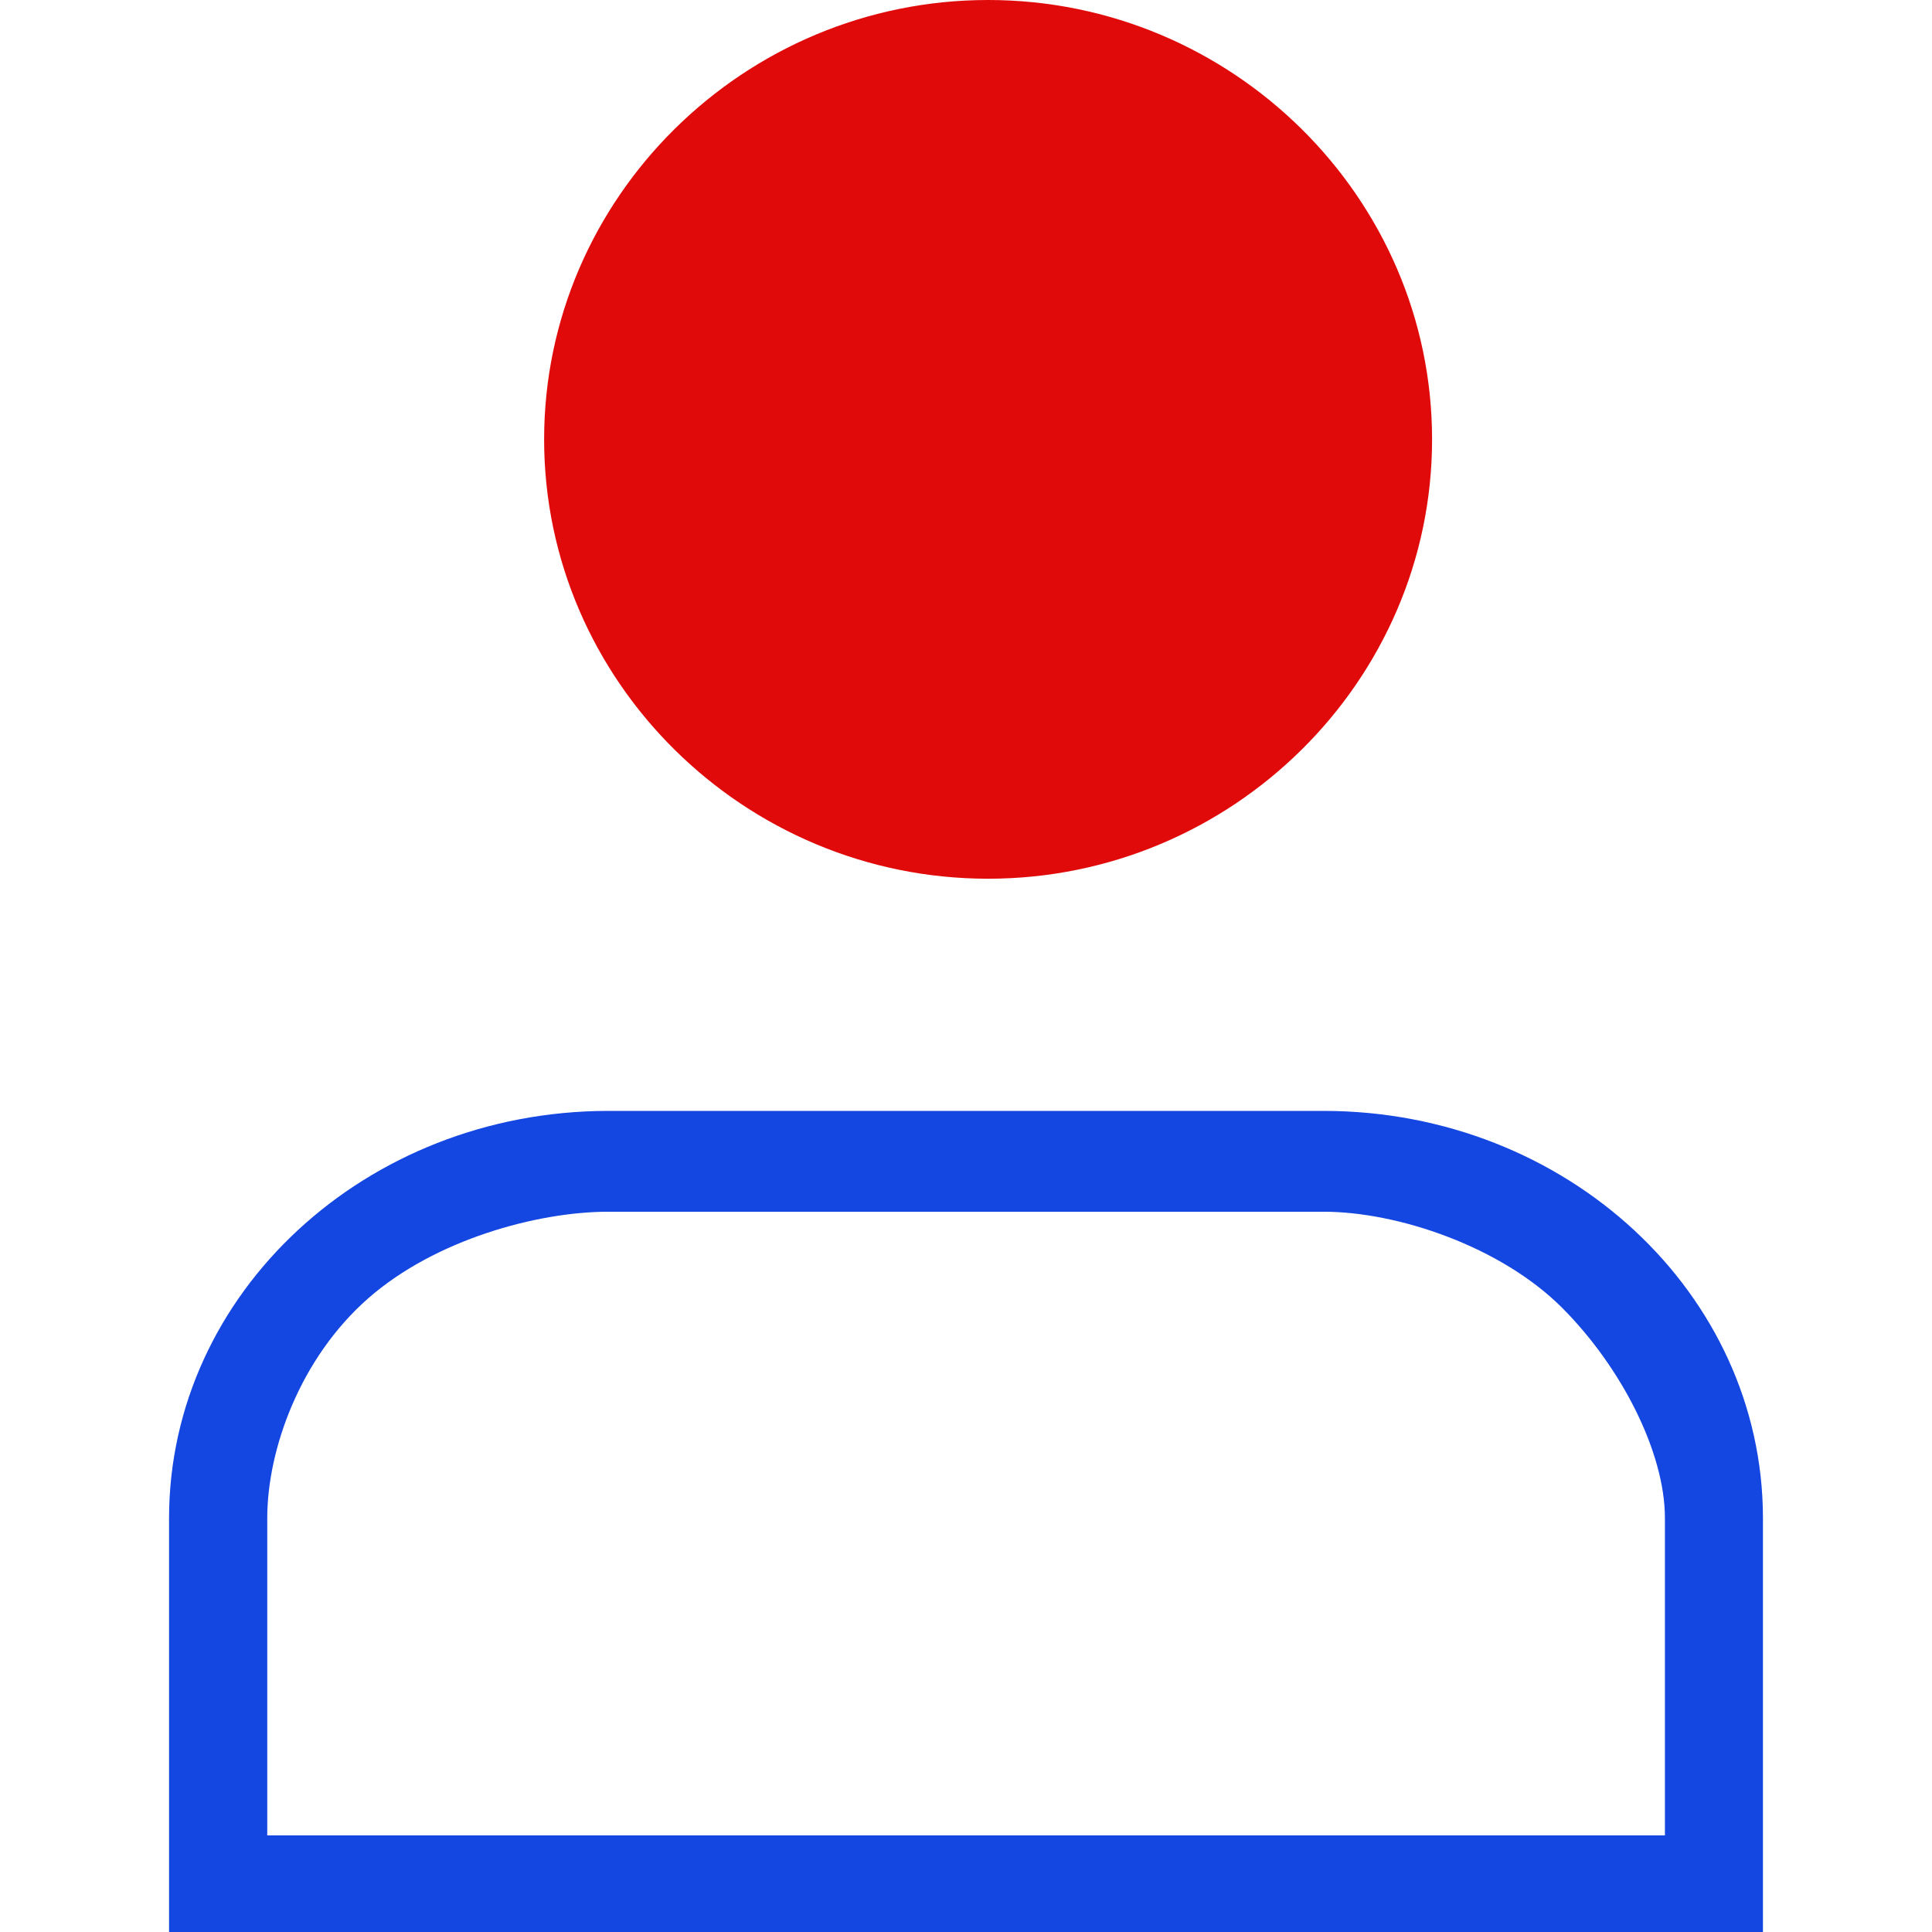
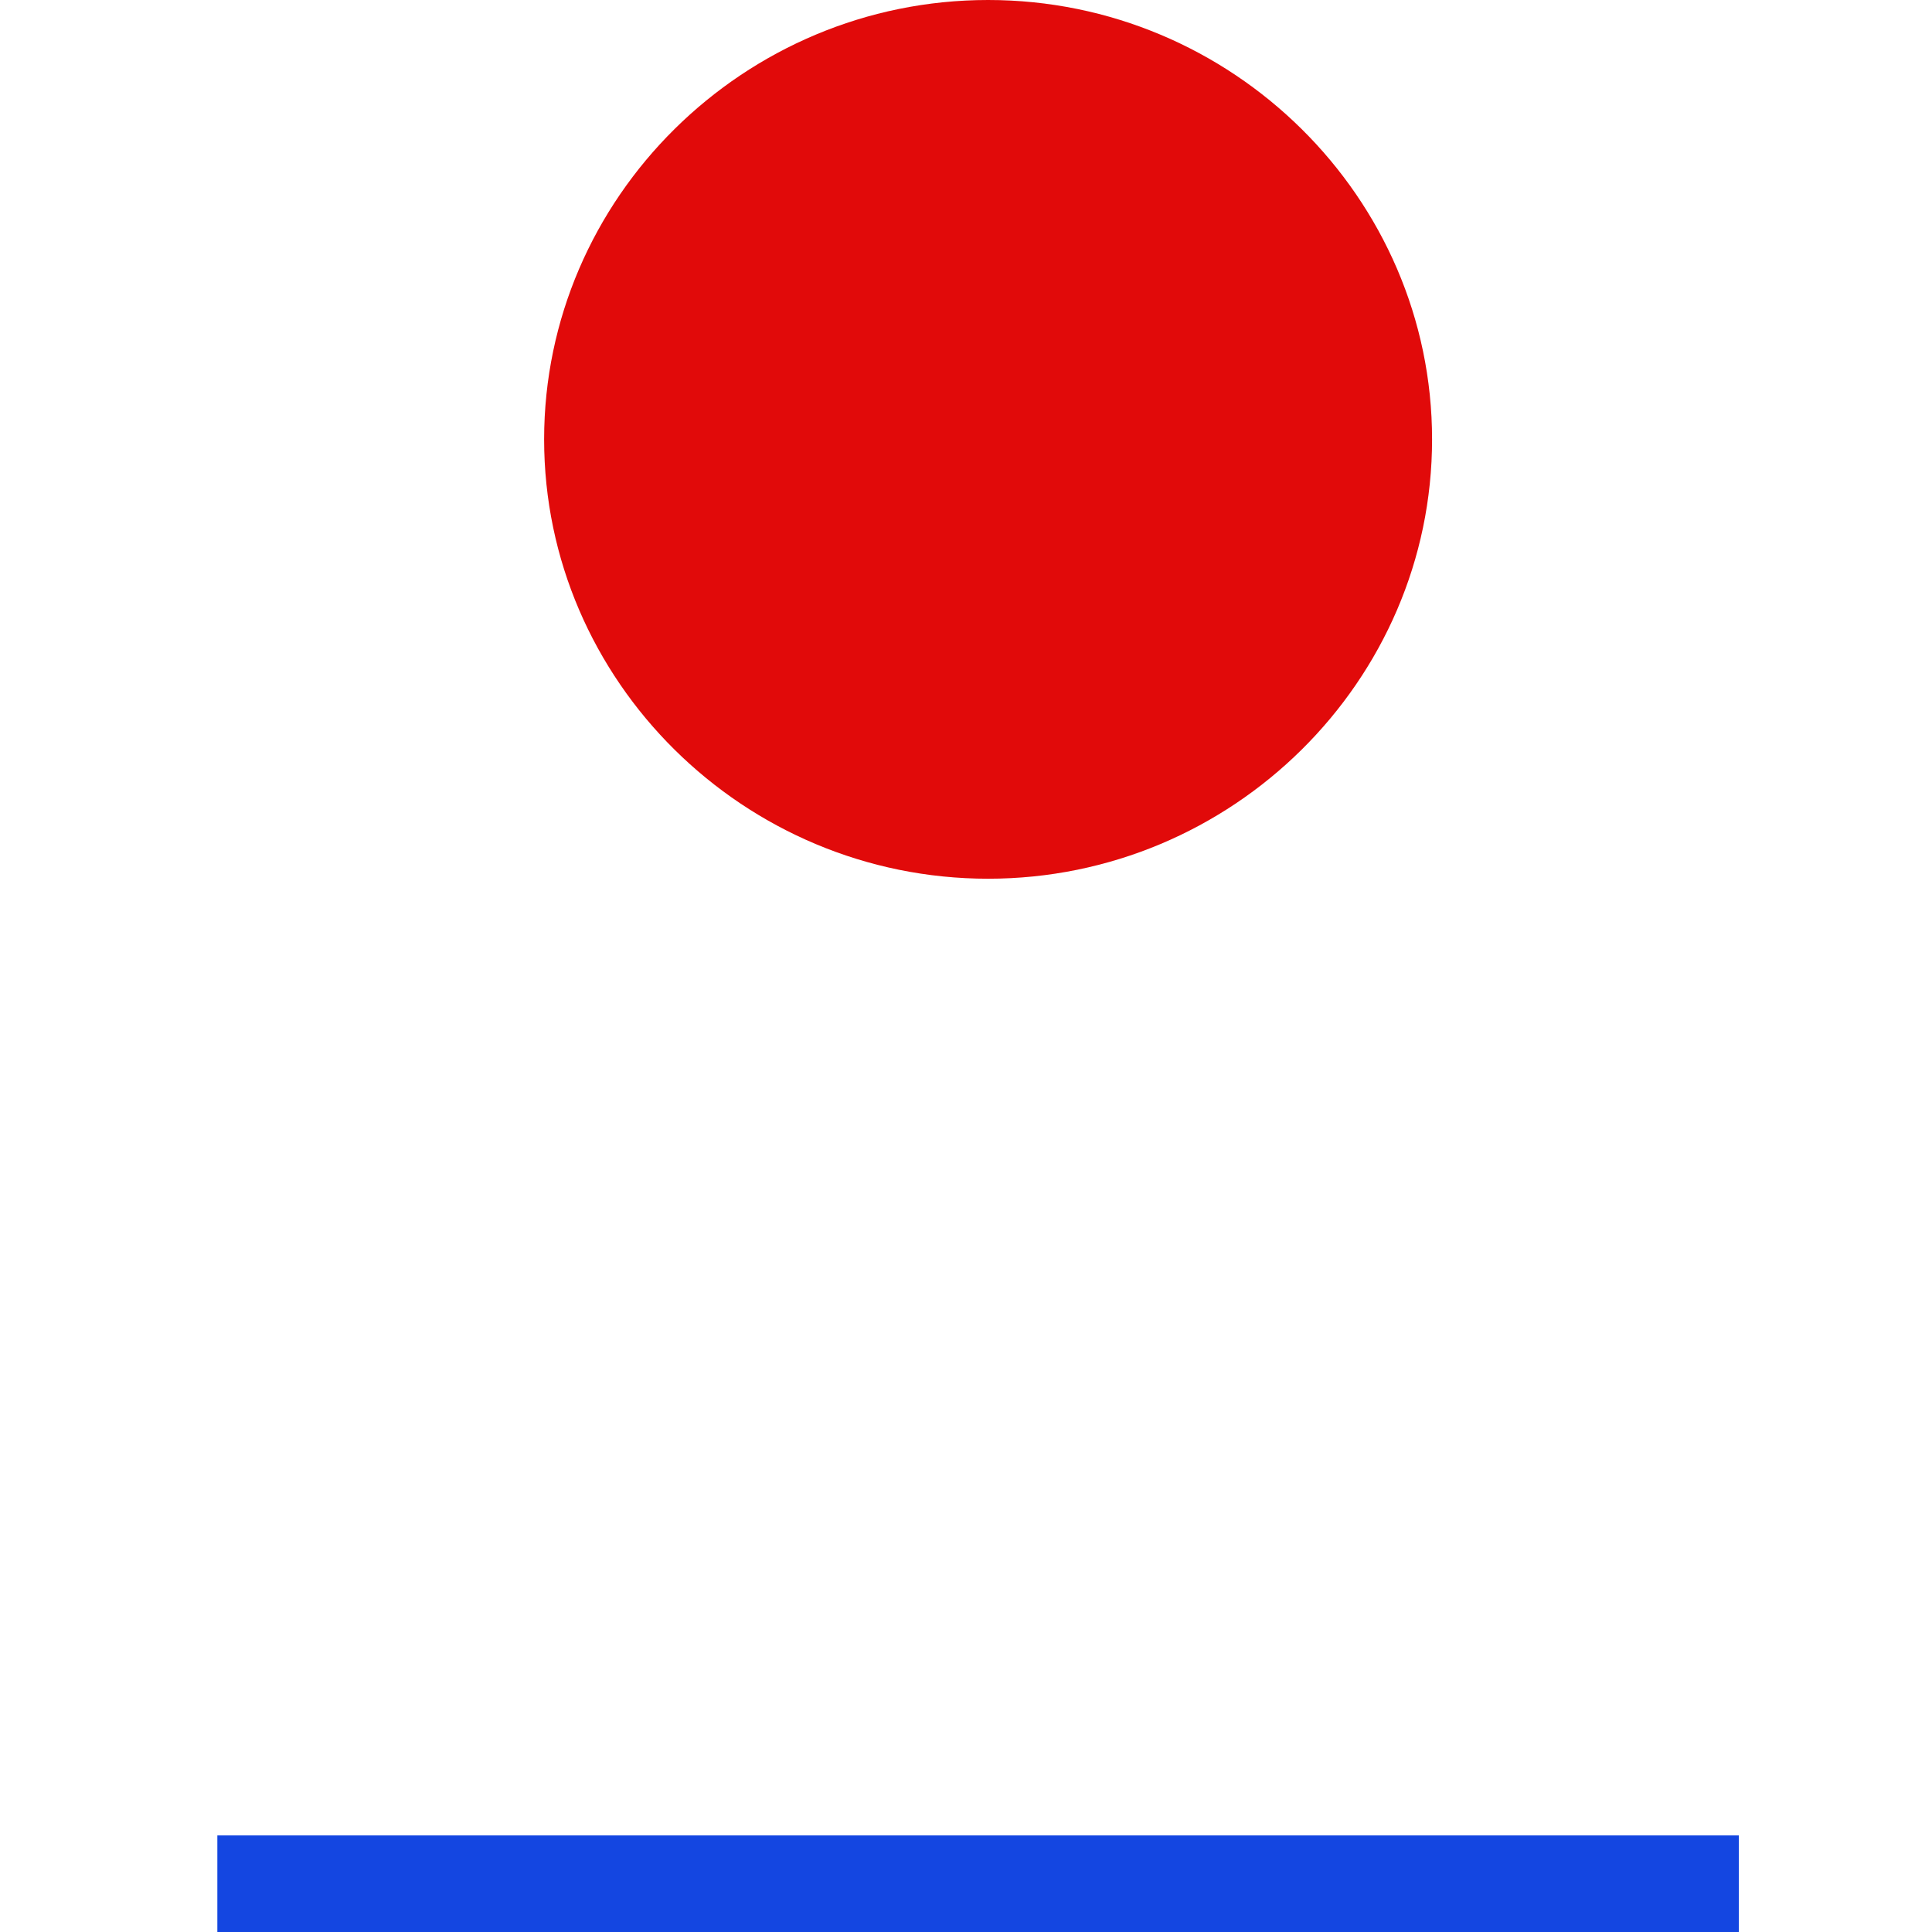
<svg xmlns="http://www.w3.org/2000/svg" width="80px" height="80px" viewBox="0 0 80 80" version="1.1">
  <title>VF_ico-user</title>
  <g id="VF_ico-user" stroke="none" stroke-width="1" fill="none" fill-rule="evenodd">
    <g id="user" transform="translate(7, 46)" fill="#1446E1" fill-rule="nonzero">
-       <path d="M66,34 L61.941,34 L61.941,16.854 C61.938,14.133 60.138,10.616 57.694,8.163 C55.152,5.612 50.876,4.178 47.824,4.175 L18.176,4.175 C15.23,4.178 11.016,5.337 8.258,7.751 C5.412,10.243 4.069,14.035 4.066,16.854 C4.066,20.651 4.066,23.509 4.066,25.427 C4.066,27.345 4.066,30.203 4.066,34 L0,34 L0,16.854 C0.012,7.55 8.143,0.011 18.176,0 L47.824,0 C57.857,0.011 65.988,7.55 66,16.854 L66,34 Z" id="Path" />
-     </g>
+       </g>
    <rect id="Rectangle" fill="#1446E1" x="9" y="76" width="63" height="4" />
    <path d="M22.531,18.193 C22.531,8.187 30.804,-1.0658141e-13 40.915,-1.0658141e-13 C51.026,-1.0658141e-13 59.299,8.187 59.299,18.193 C59.299,28.199 51.026,36.386 40.915,36.386 C30.804,36.386 22.531,28.199 22.531,18.193 Z" id="Path" fill="#E10A0A" fill-rule="nonzero" />
  </g>
</svg>